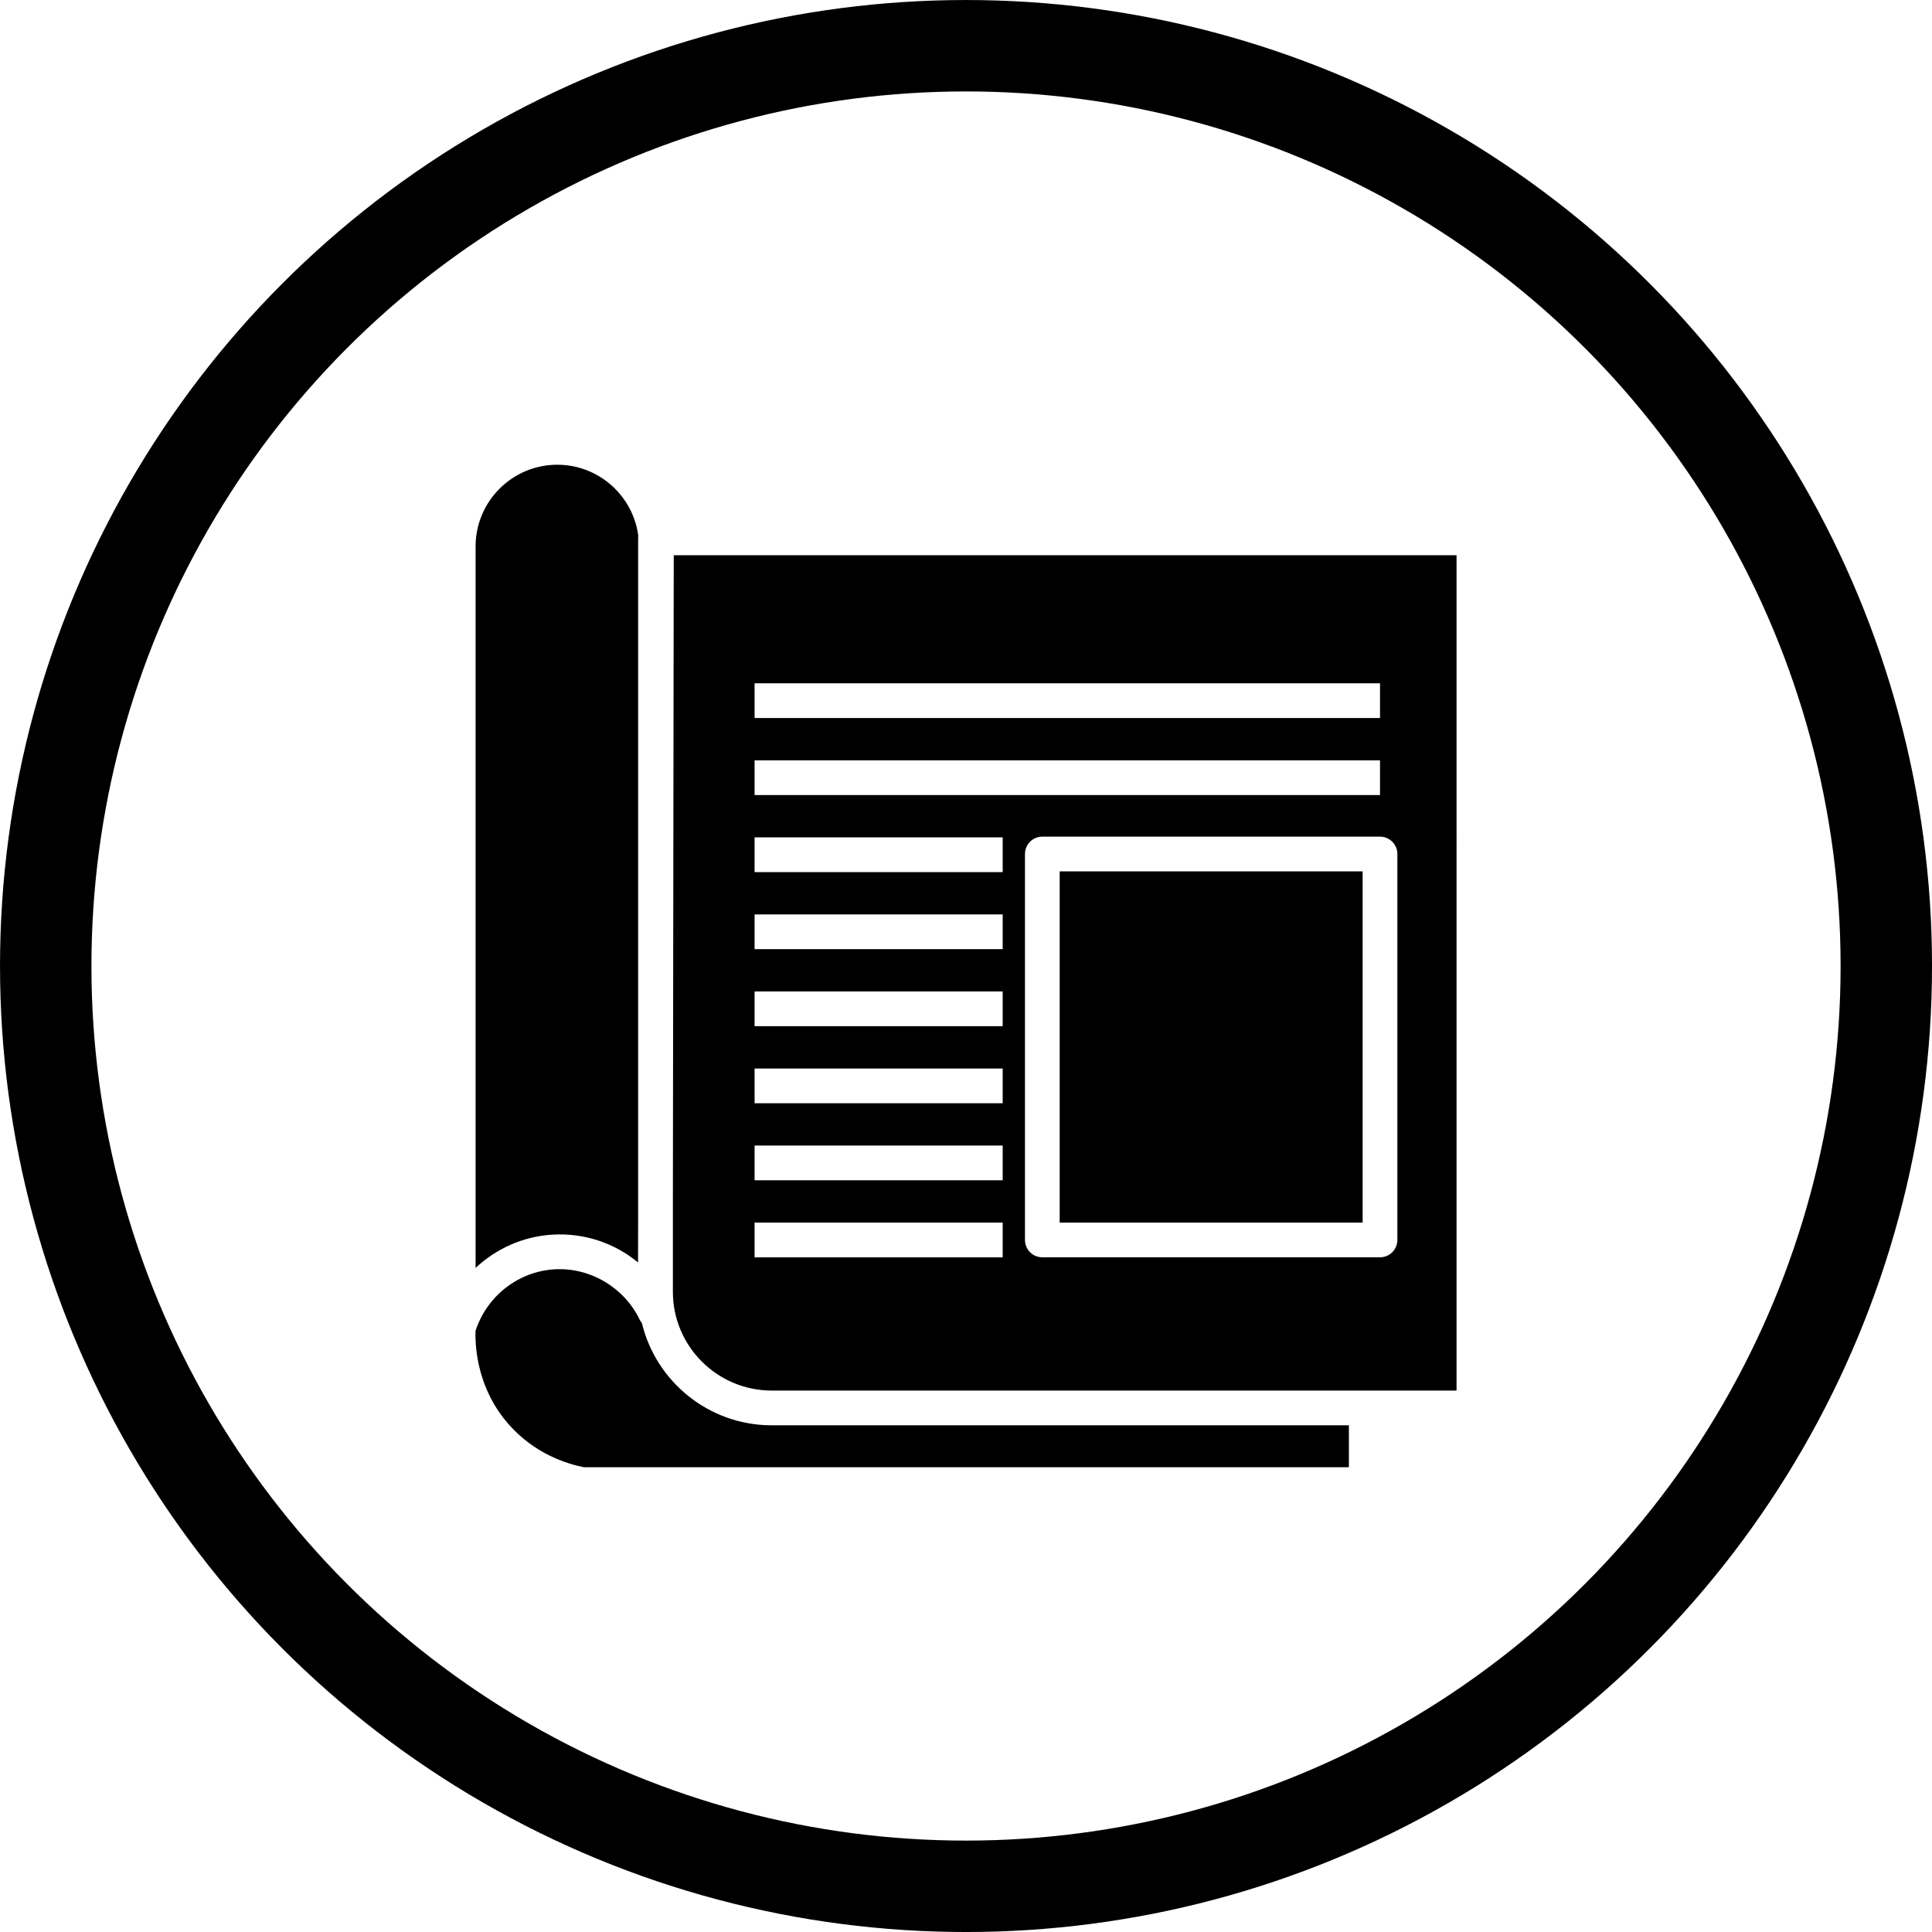
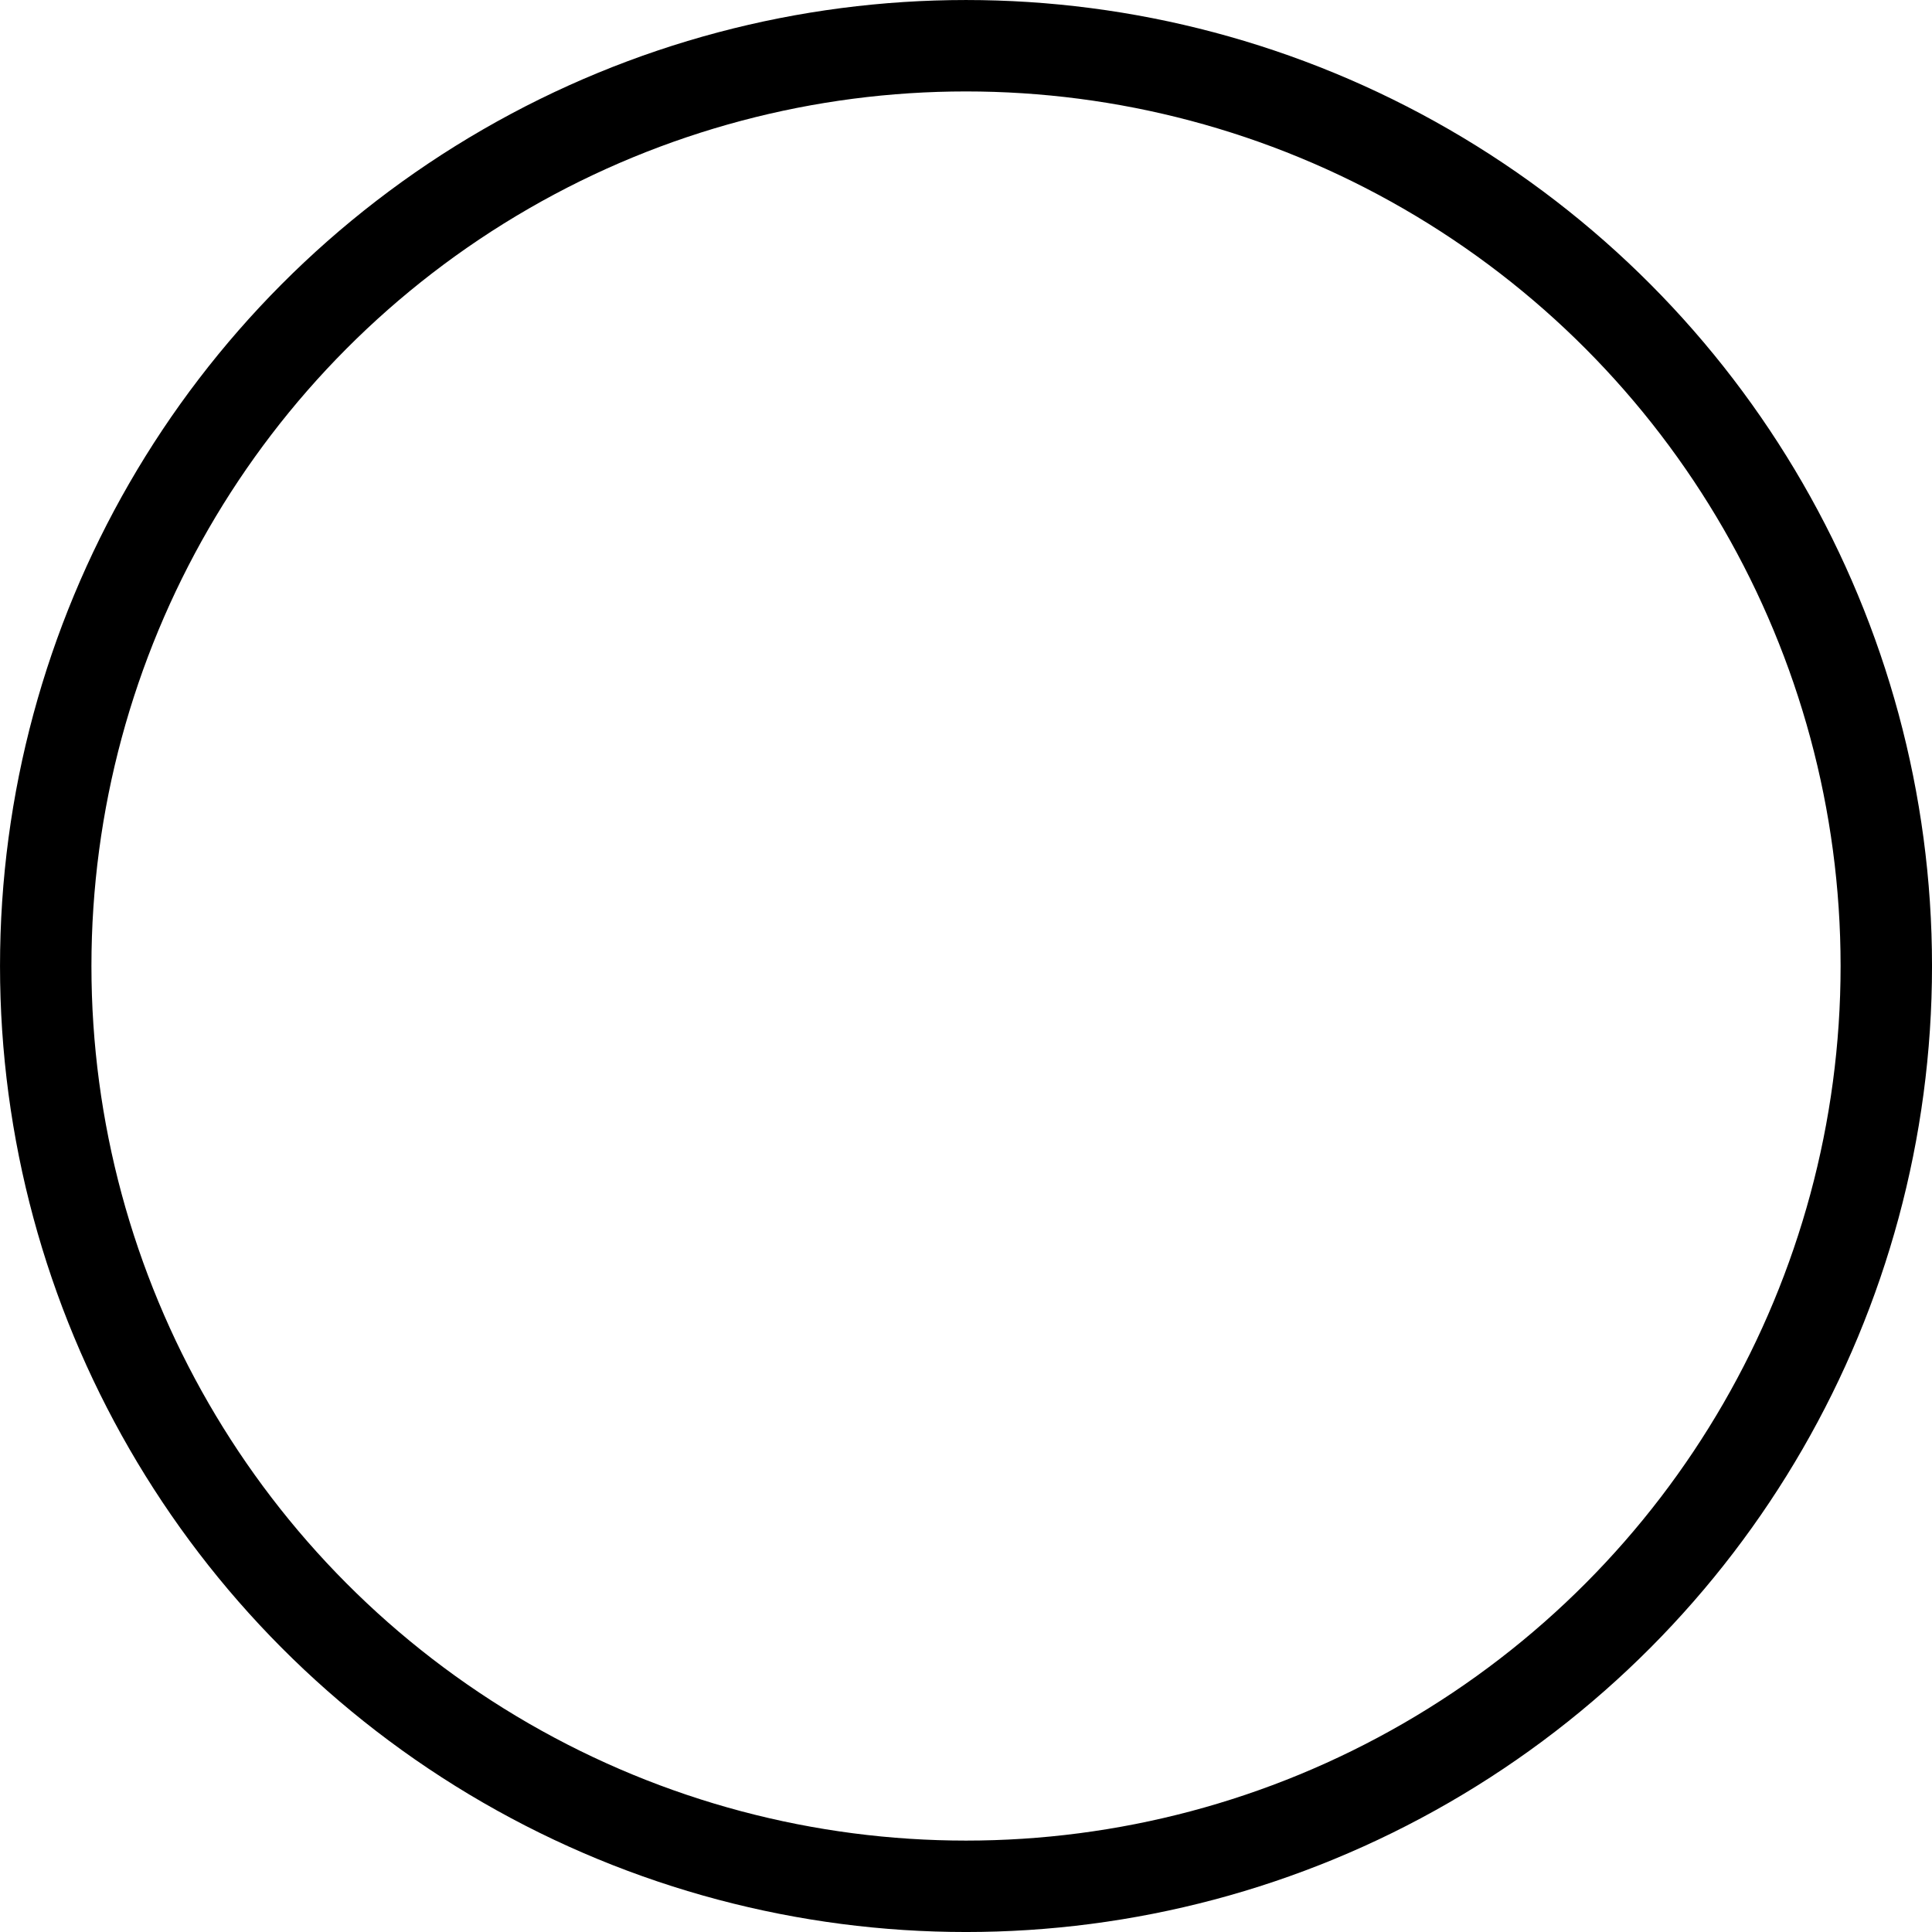
<svg xmlns="http://www.w3.org/2000/svg" version="1.1" id="Layer_1" x="0px" y="0px" viewBox="0 0 698.03 698.03" style="enable-background:new 0 0 698.03 698.03;" xml:space="preserve">
  <style type="text/css">
	.st0{fill:none;stroke:#000000;stroke-width:33.03;stroke-miterlimit:10;}
</style>
  <circle class="st0" cx="349.02" cy="349.02" r="332.5" />
  <g>
-     <path d="M230.53,456.13l0.03-22.58V194.32c0-0.26,0.02-0.51,0.05-0.76c-1.9-14.45-14.29-25.65-29.26-25.65   c-16.28,0-29.52,13.24-29.52,29.52V458.1c7.39-6.94,17.08-11.34,27.56-12.01C210.96,445.34,221.98,449.07,230.53,456.13z" />
-     <rect x="382.86" y="314.83" width="109.46" height="126.89" />
-     <path d="M231.91,478.02c-0.3-0.37-0.57-0.76-0.78-1.21c-5.63-11.71-18.06-19.02-30.93-18.2c-13.06,0.84-24.38,9.76-28.4,22.26   c-0.18,6.53,0.88,21.23,12.15,33.92c9.29,10.46,20.71,14.08,27.03,15.32h276.37v-15.15H278.81   C256.1,514.96,237.01,499.18,231.91,478.02z" />
-     <path d="M278.81,502.41h247.44V200.6H243.42l-0.31,232.98v33.13C243.11,486.4,259.13,502.41,278.81,502.41z M504.87,308.55v139.44   c0,3.47-2.81,6.27-6.27,6.27H376.59c-3.47,0-6.27-2.81-6.27-6.27V308.55c0-3.47,2.81-6.27,6.27-6.27H498.6   C502.06,302.28,504.87,305.09,504.87,308.55z M272.63,246.88H498.6v12.55H272.63V246.88z M272.63,274.71H498.6v12.55H272.63V274.71   z M272.63,302.54h89.64v12.55h-89.64V302.54z M272.63,330.38h89.64v12.55h-89.64V330.38z M272.63,358.21h89.64v12.55h-89.64V358.21   z M272.63,386.05h89.64v12.55h-89.64V386.05z M272.63,413.88h89.64v12.55h-89.64V413.88z M272.63,441.72h89.64v12.55h-89.64V441.72   z" />
-   </g>
+     </g>
</svg>